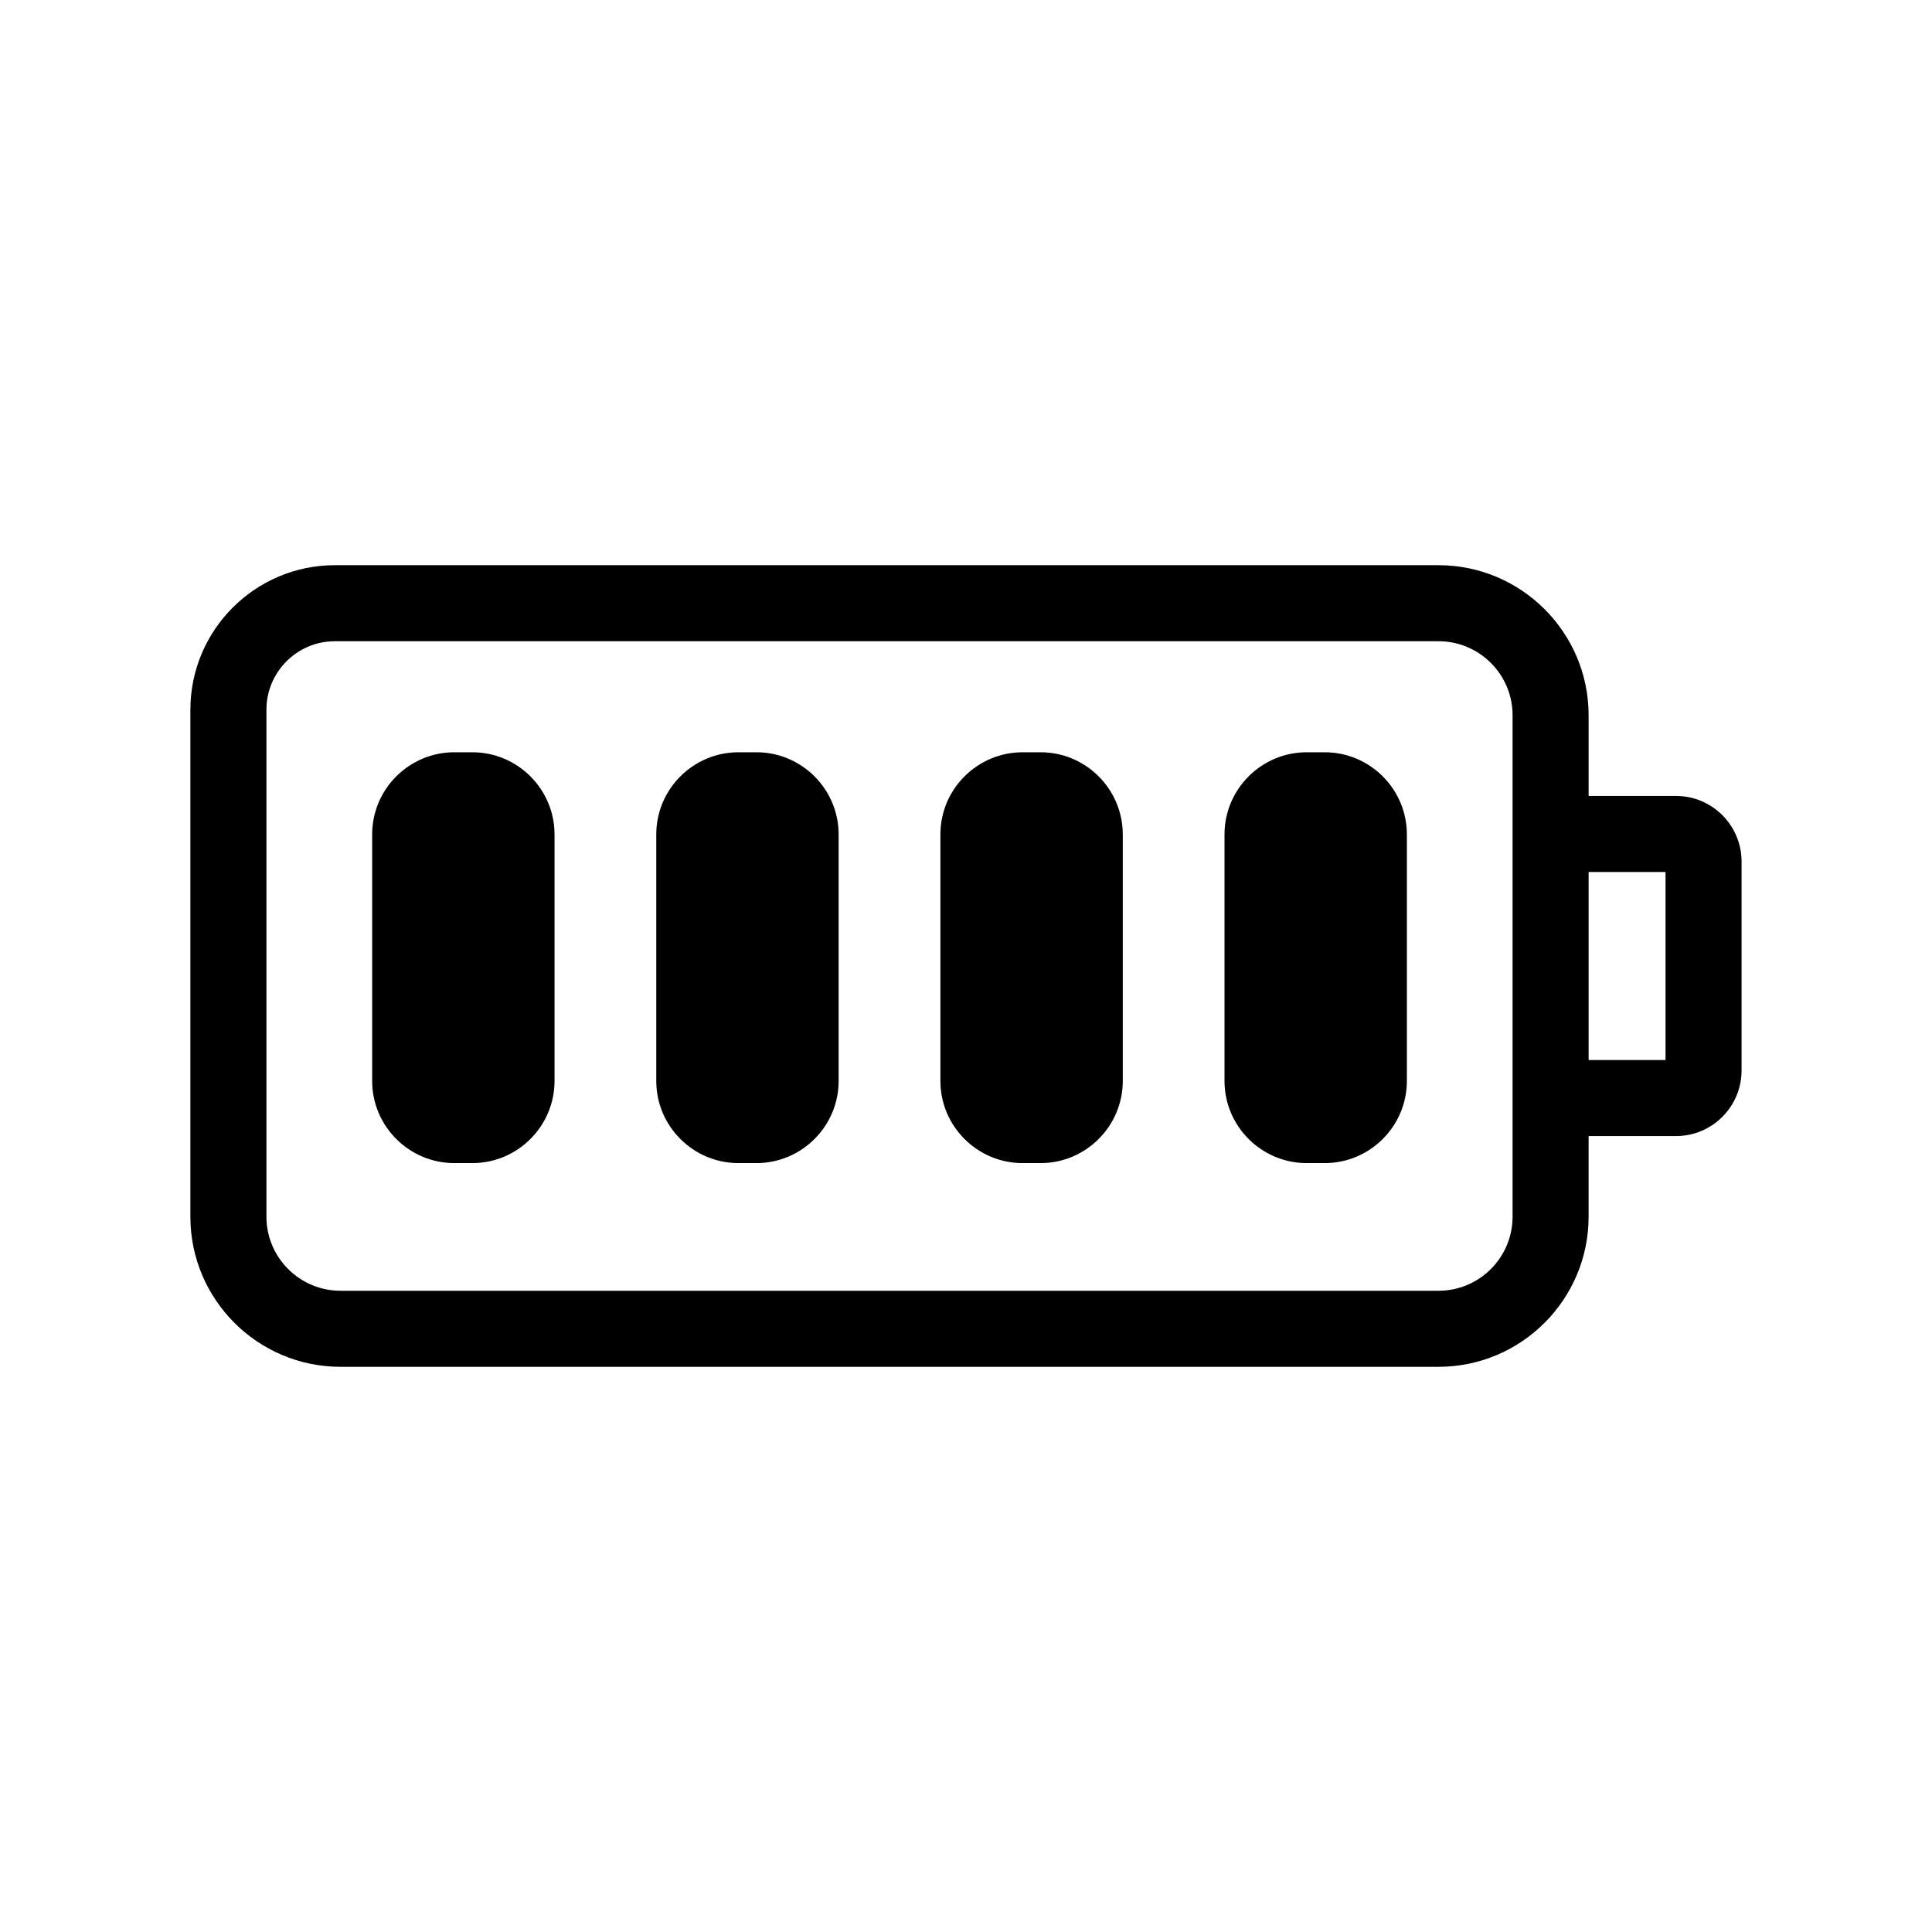
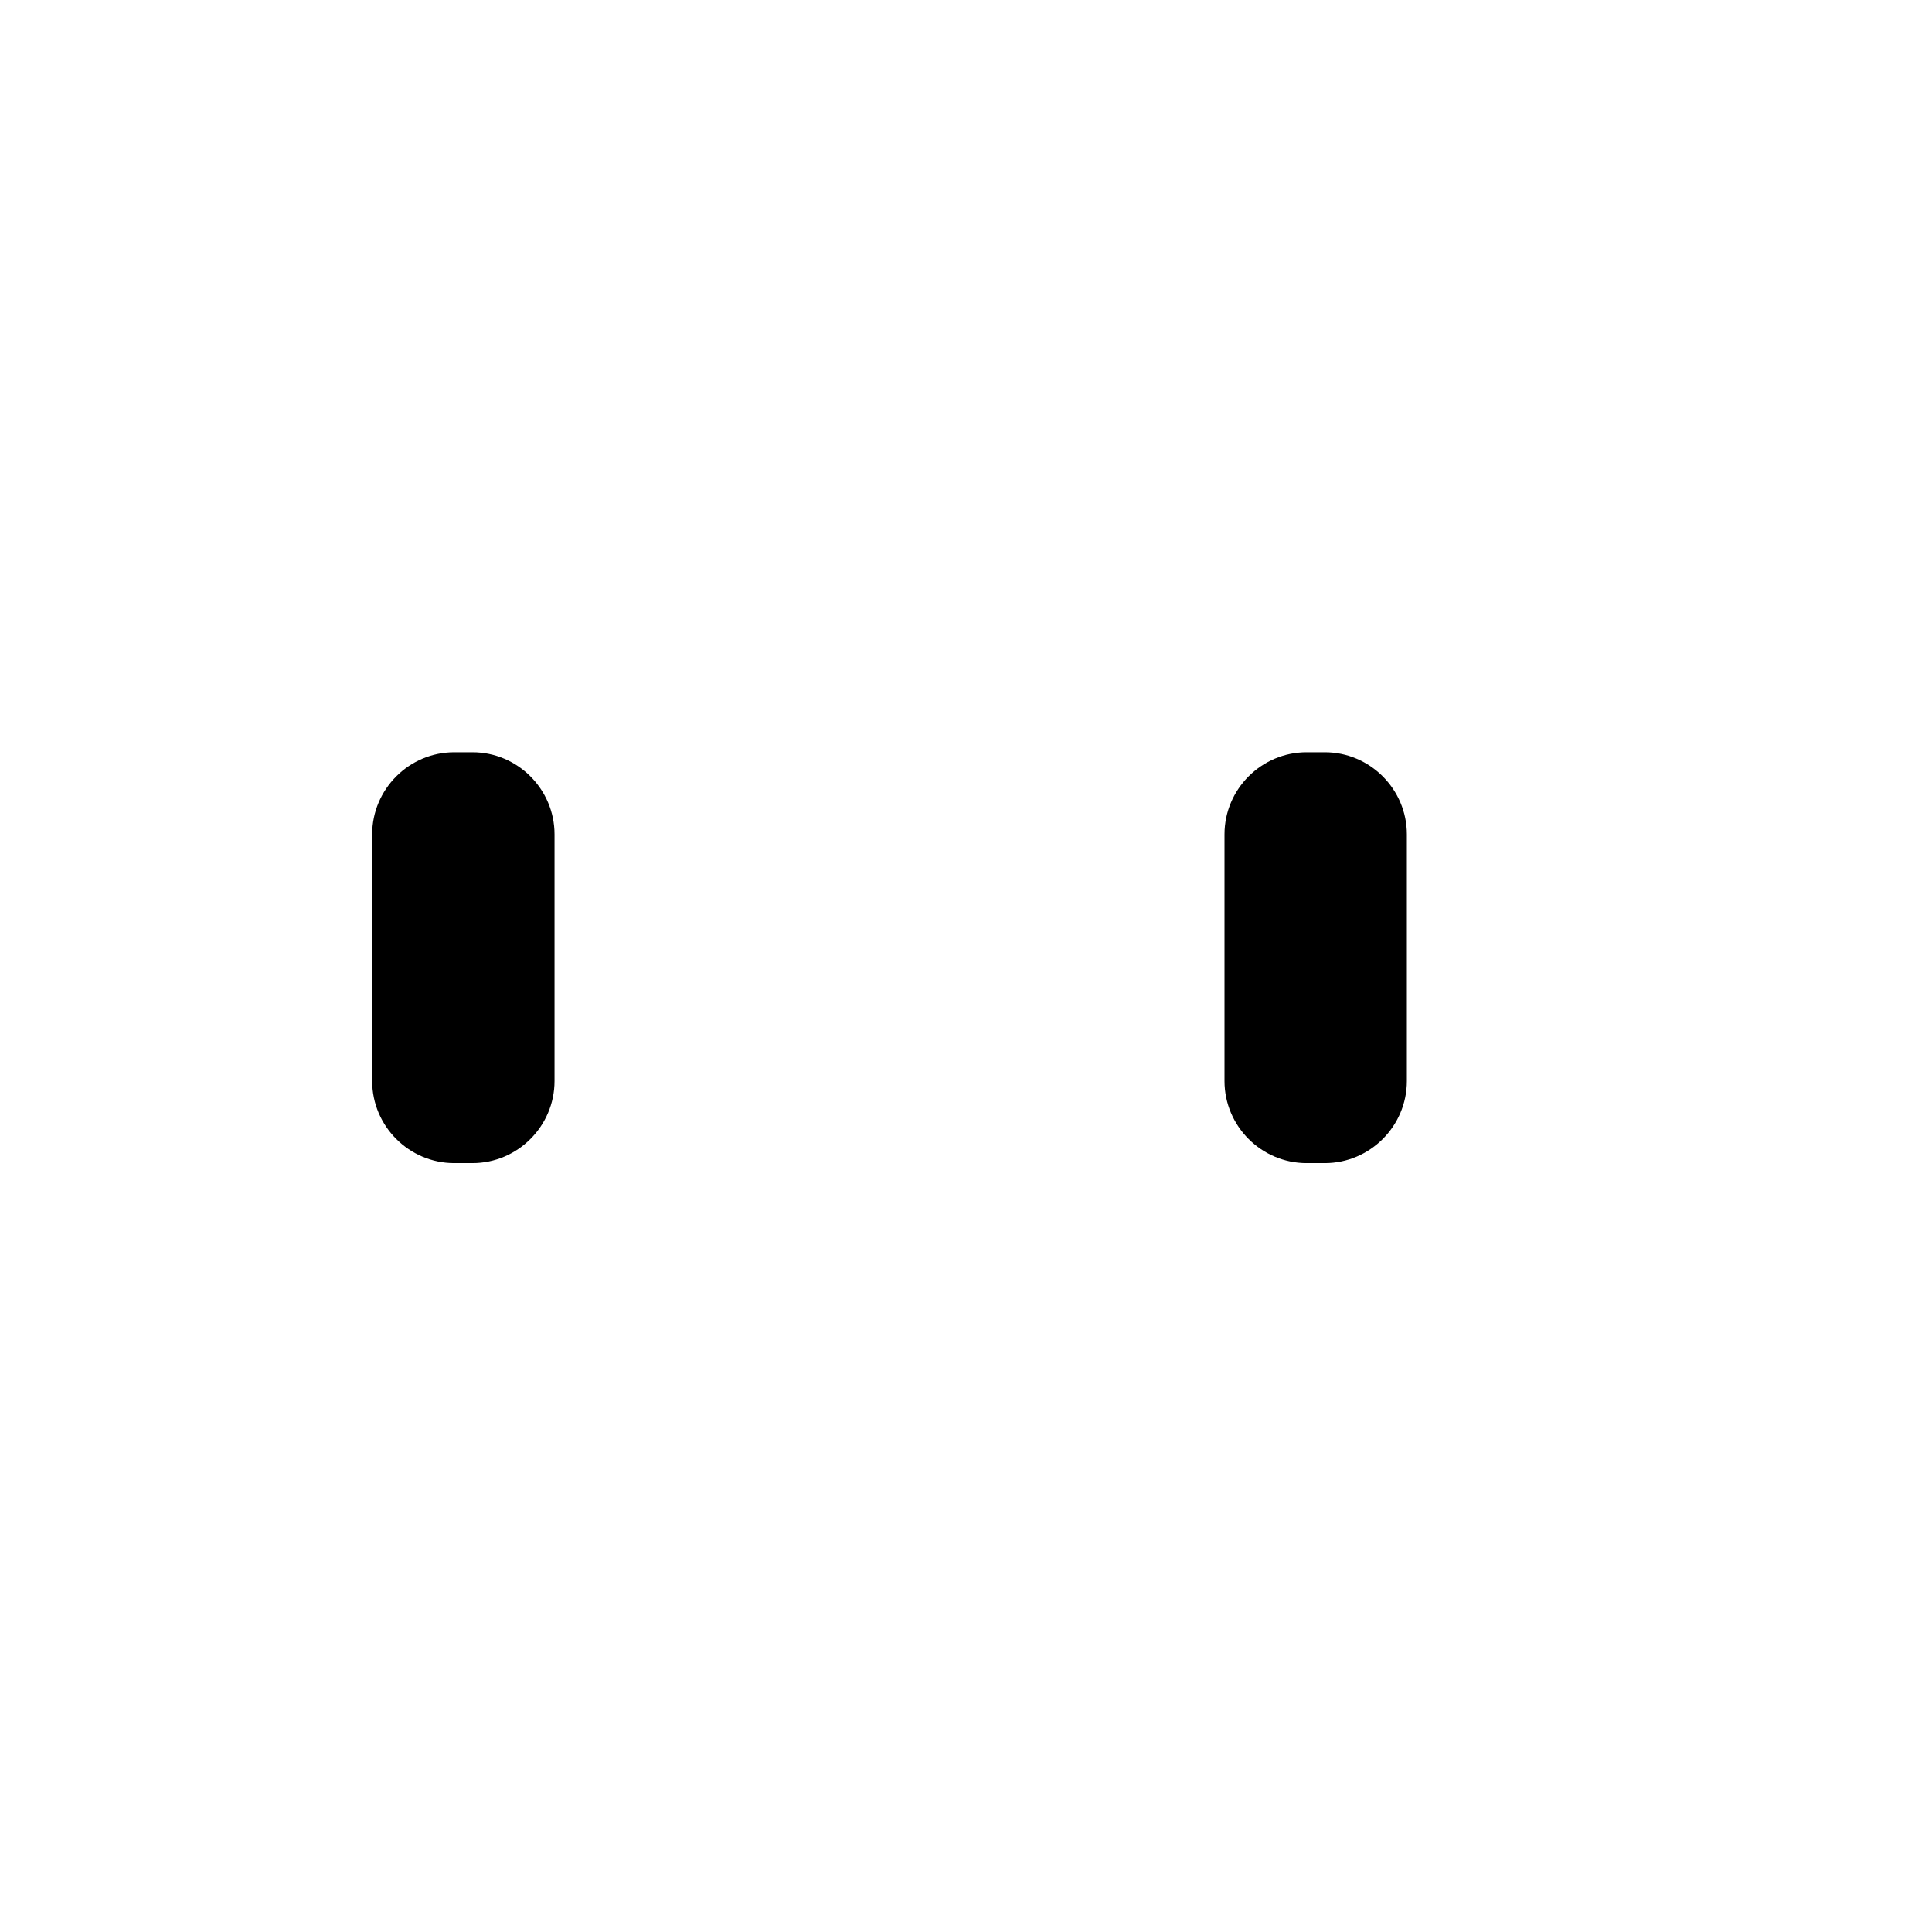
<svg xmlns="http://www.w3.org/2000/svg" fill="#000000" width="800px" height="800px" version="1.1" viewBox="144 144 512 512">
  <g>
-     <path d="m588.16 354.93h-23.16v-21.371c0-21.934-17.844-39.777-39.777-39.777h-292.47c-21.121 0-38.301 17.18-38.301 38.301v134.36c0 21.934 17.844 39.777 39.777 39.777h290.99c21.934 0 39.777-17.844 39.777-39.777v-21.371h23.16c9.582 0 17.375-7.793 17.375-17.371v-55.391c0-9.582-7.793-17.375-17.375-17.375zm-43.312 111.51c0 10.824-8.805 19.625-19.625 19.625h-290.99c-10.82 0-19.625-8.801-19.625-19.625v-134.36c0-10.008 8.141-18.148 18.148-18.148h292.47c10.82 0 19.625 8.801 19.625 19.625zm40.535-41.523h-20.383v-49.828h20.383z" />
    <path d="m269.21 343.36h-4.836c-11.961 0-21.746 9.785-21.746 21.746v65.379c0 11.961 9.785 21.746 21.746 21.746h4.836c11.961 0 21.746-9.785 21.746-21.746v-65.375c0-11.961-9.785-21.75-21.746-21.75z" />
-     <path d="m344.5 343.36h-4.836c-11.961 0-21.746 9.785-21.746 21.746v65.379c0 11.961 9.785 21.746 21.746 21.746h4.836c11.961 0 21.746-9.785 21.746-21.746v-65.375c0-11.961-9.785-21.75-21.746-21.75z" />
-     <path d="m419.8 343.36h-4.836c-11.961 0-21.746 9.785-21.746 21.746v65.379c0 11.961 9.785 21.746 21.746 21.746h4.836c11.961 0 21.746-9.785 21.746-21.746v-65.375c0-11.961-9.785-21.75-21.746-21.75z" />
    <path d="m495.09 343.36h-4.836c-11.961 0-21.746 9.785-21.746 21.746v65.379c0 11.961 9.785 21.746 21.746 21.746h4.836c11.961 0 21.746-9.785 21.746-21.746v-65.375c0-11.961-9.785-21.75-21.746-21.75z" />
  </g>
</svg>